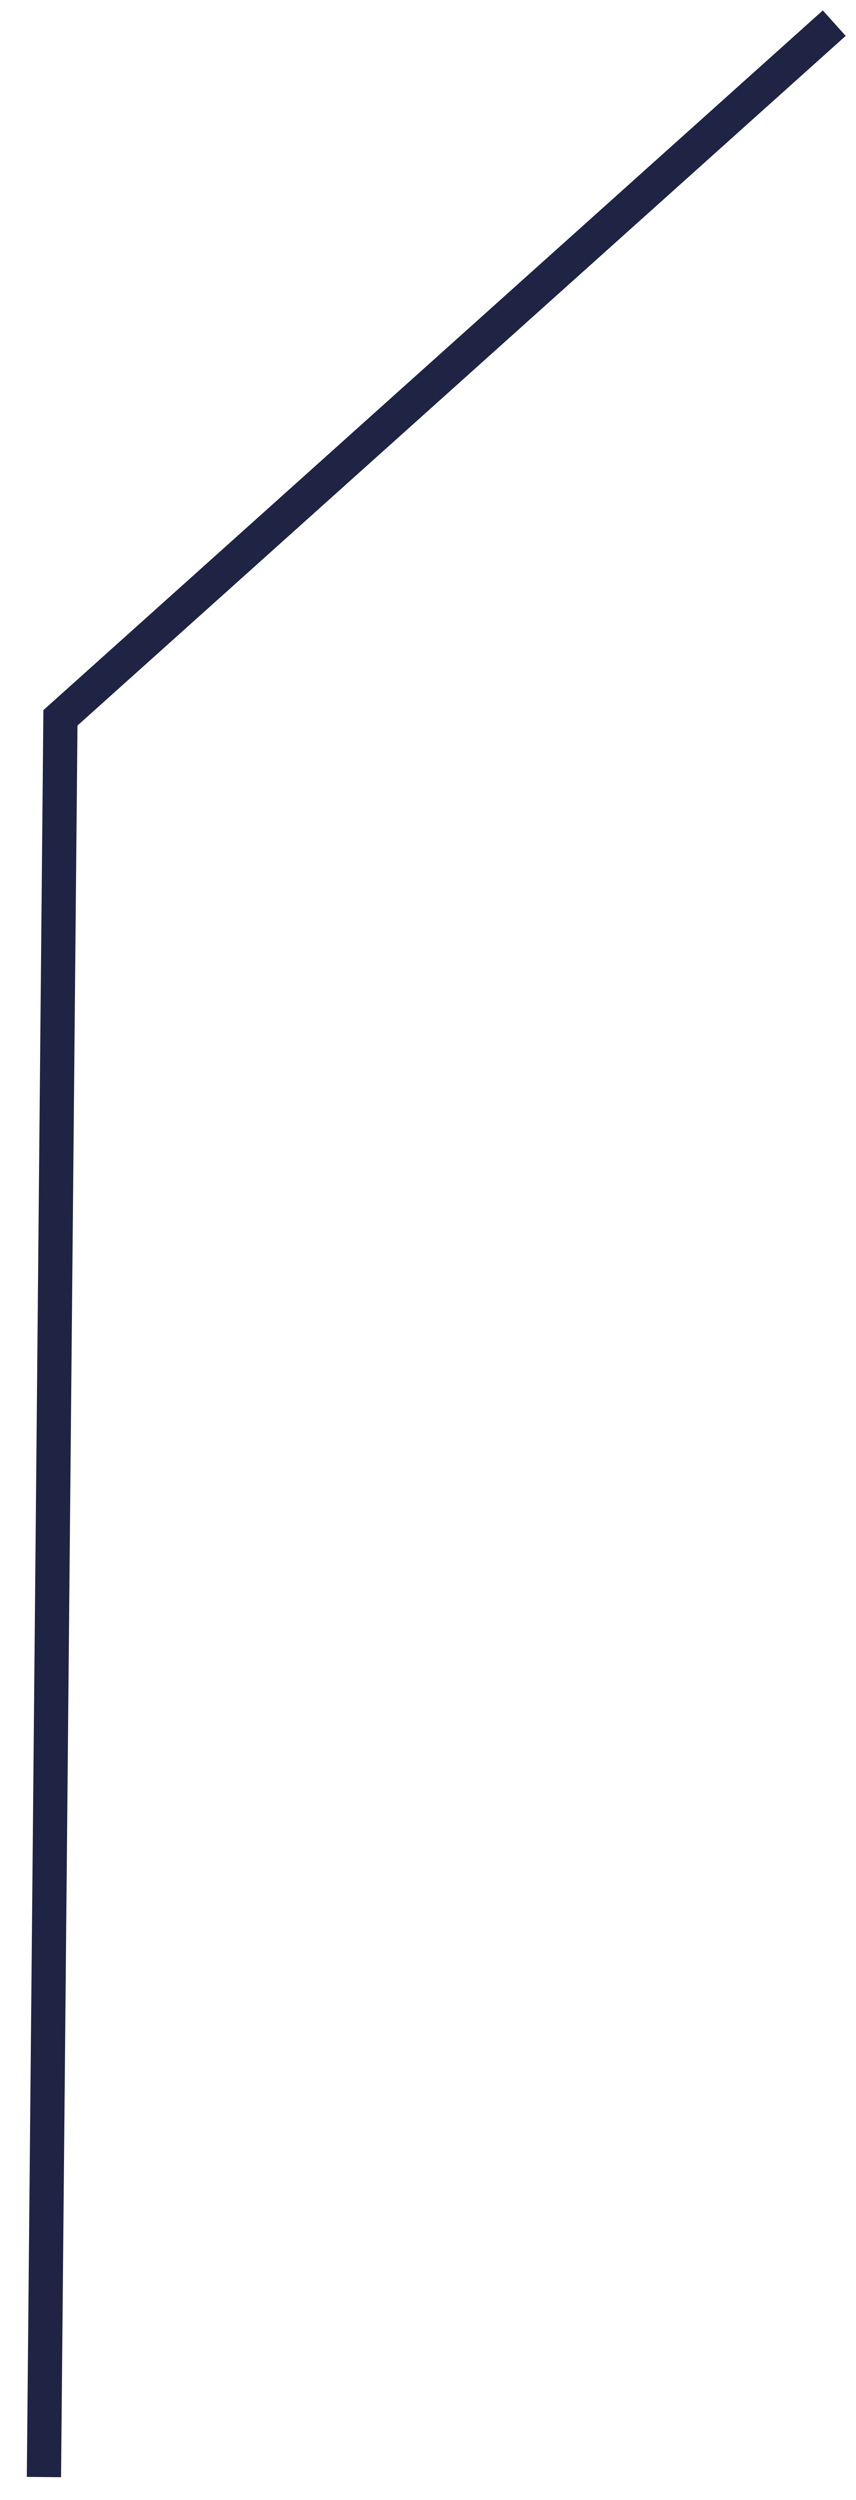
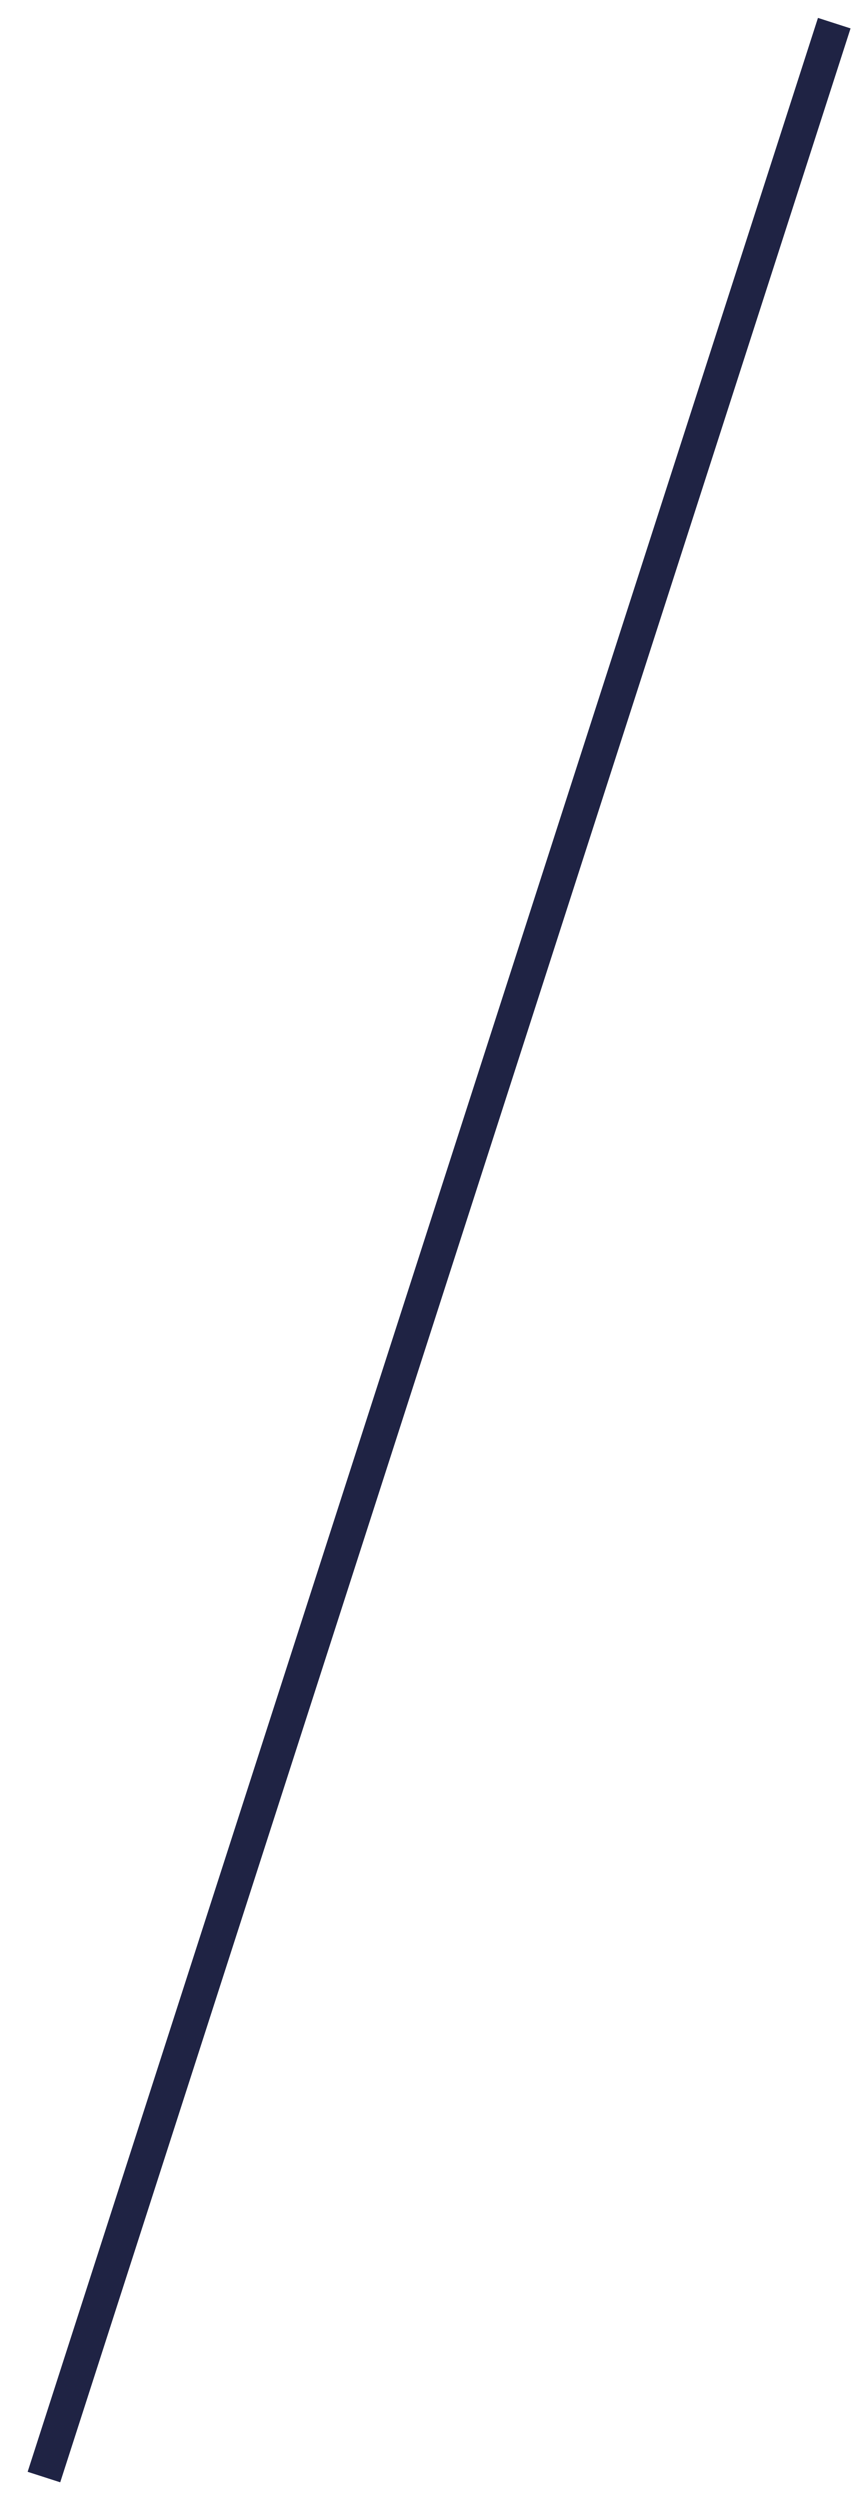
<svg xmlns="http://www.w3.org/2000/svg" width="25" height="73" viewBox="0 0 25 73" fill="none">
-   <path d="M1.283 72.33L1.765 20.961L24.365 0.676" stroke="#1F2344" />
+   <path d="M1.283 72.33L24.365 0.676" stroke="#1F2344" />
</svg>